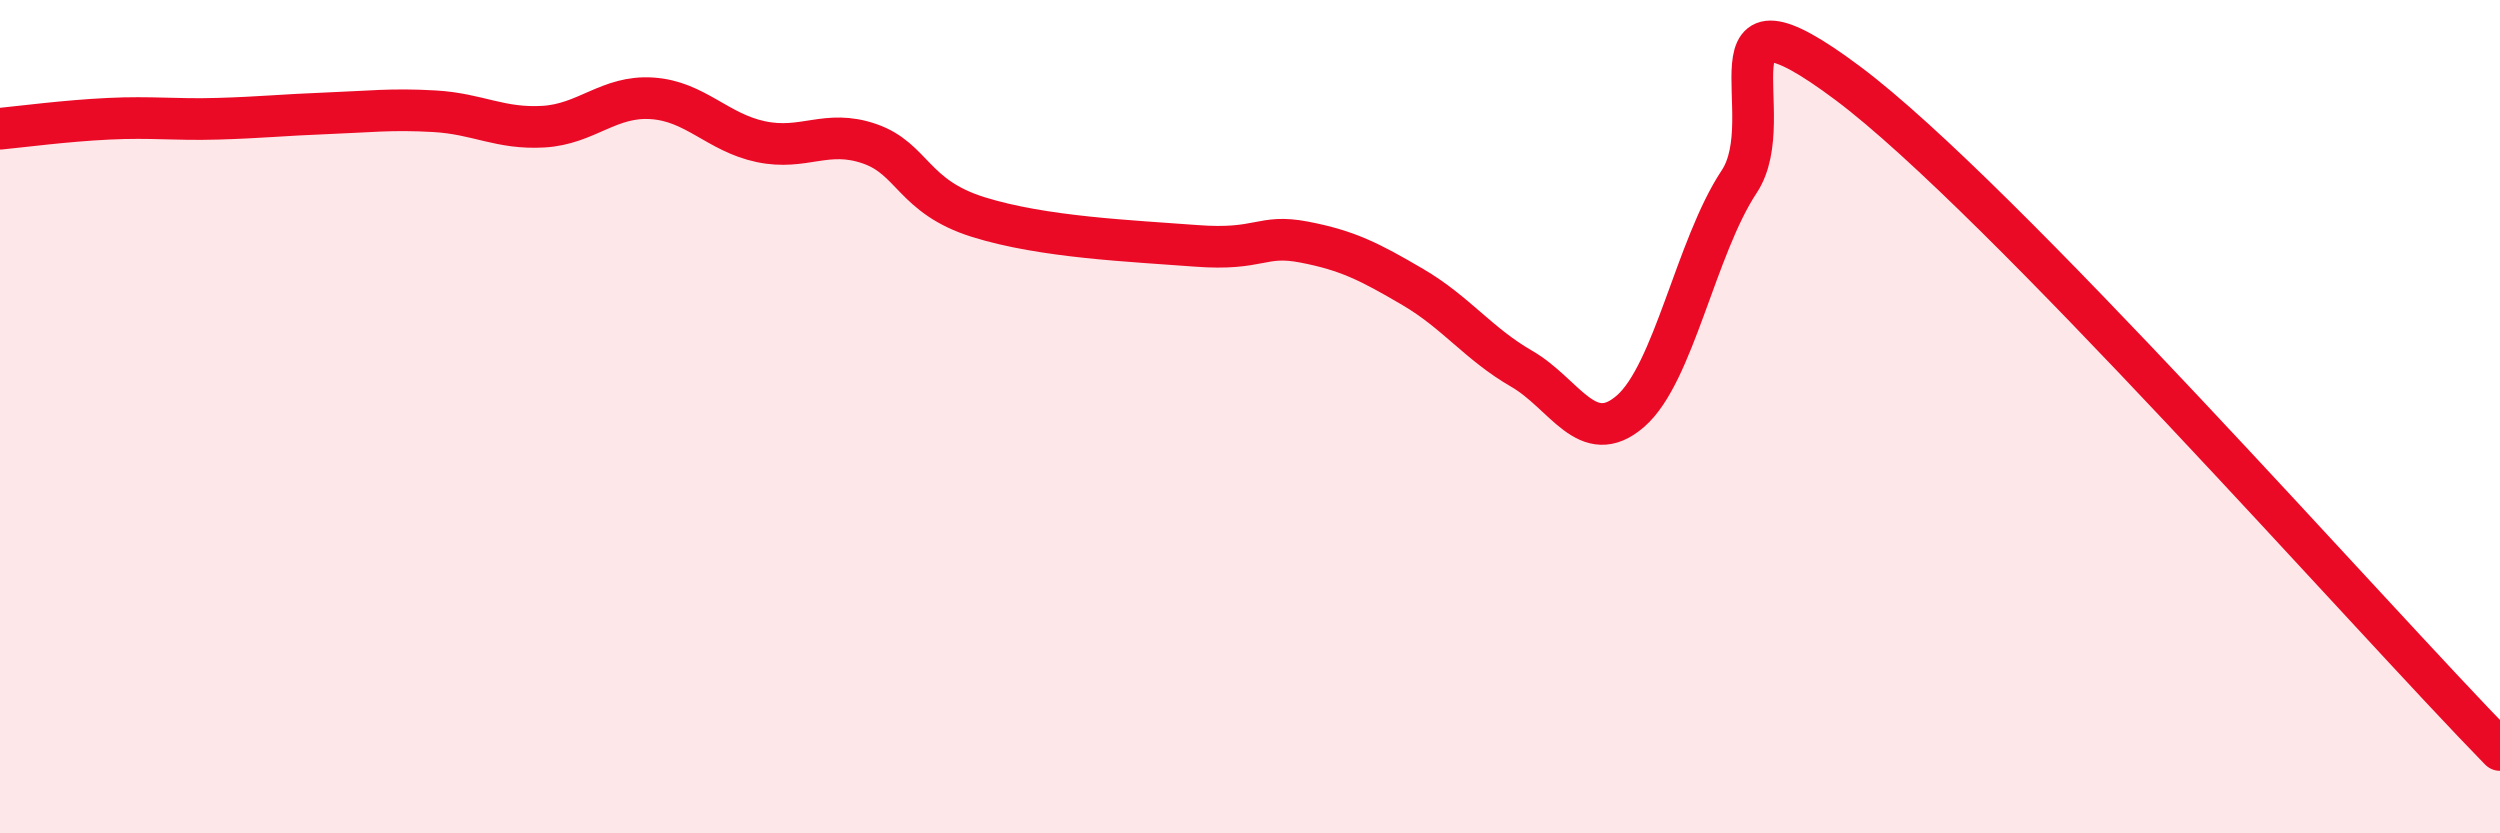
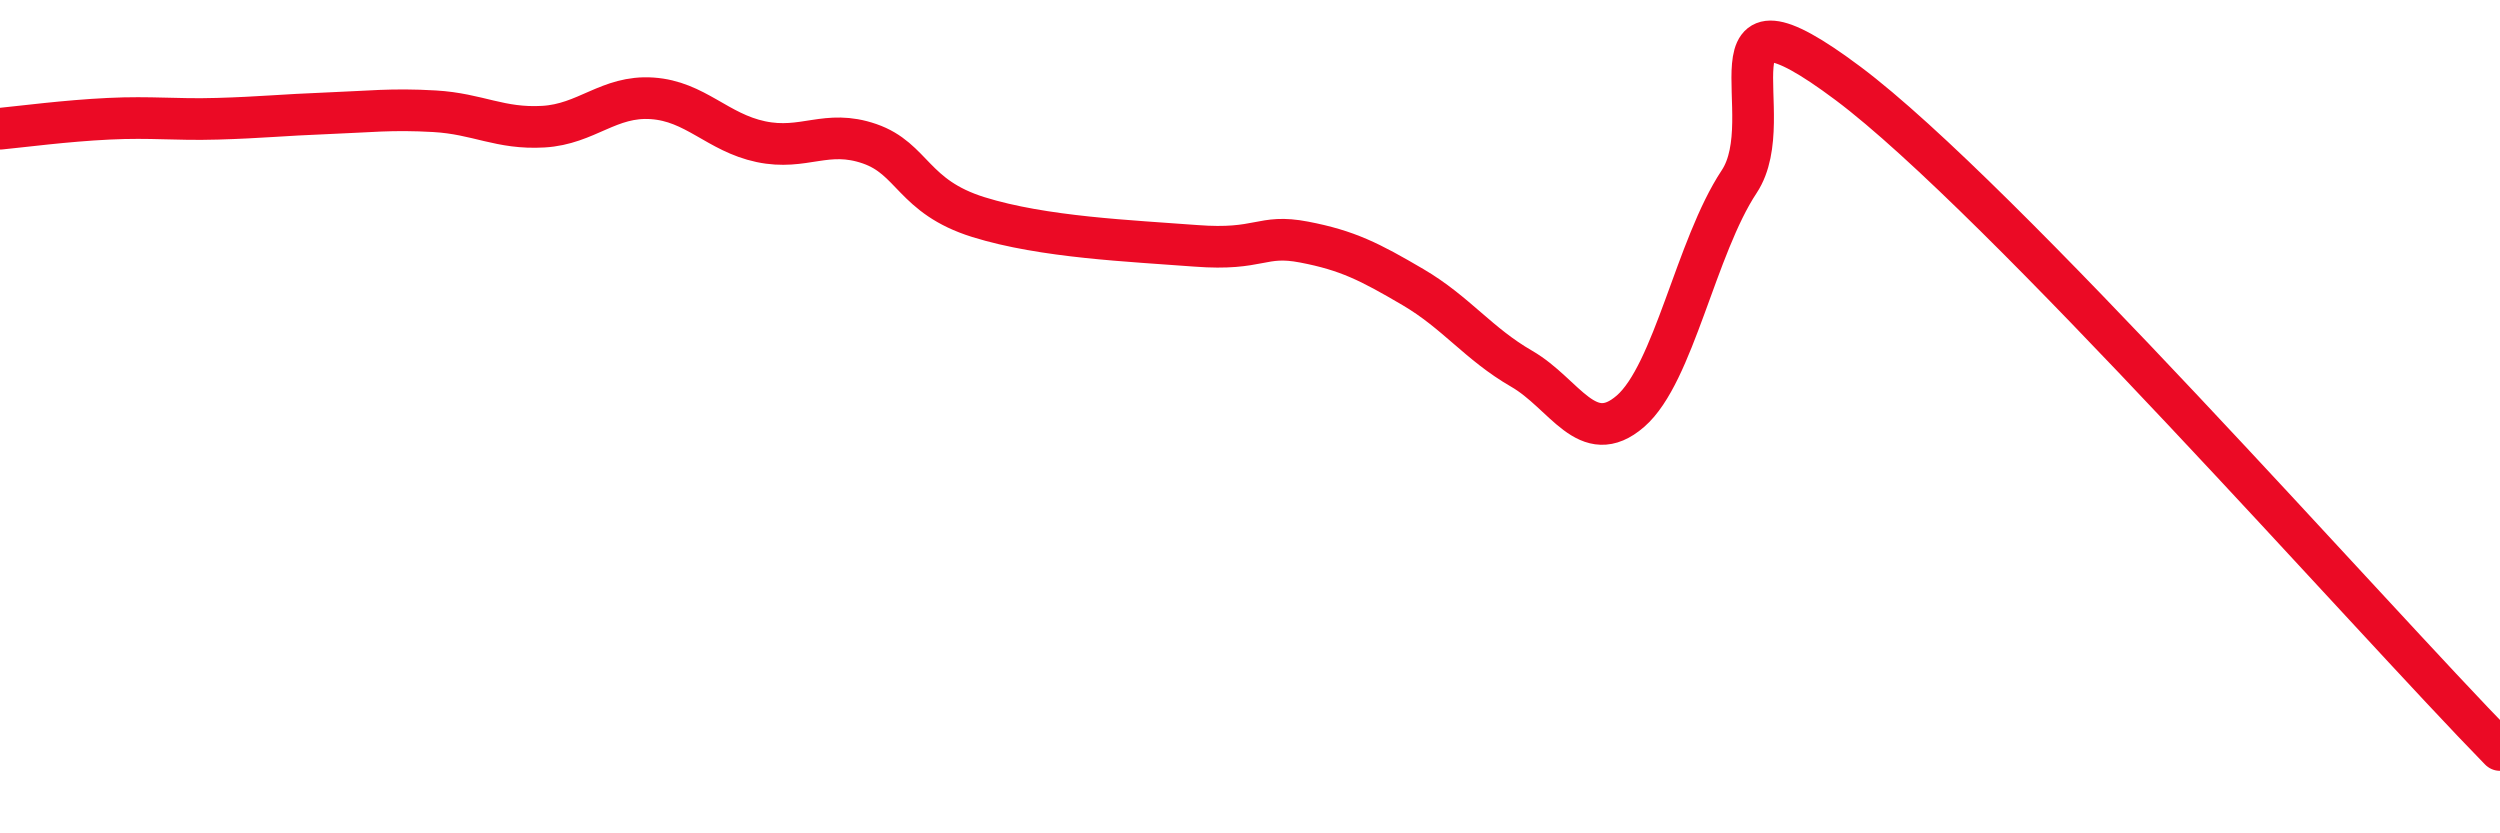
<svg xmlns="http://www.w3.org/2000/svg" width="60" height="20" viewBox="0 0 60 20">
-   <path d="M 0,3.09 C 0.52,3.04 1.57,2.9 2.61,2.85 C 3.65,2.8 4.18,2.88 5.22,2.85 C 6.26,2.82 6.79,2.76 7.83,2.72 C 8.87,2.68 9.39,2.61 10.43,2.67 C 11.47,2.73 12,3.1 13.04,3.04 C 14.08,2.98 14.61,2.29 15.65,2.36 C 16.69,2.43 17.22,3.18 18.26,3.4 C 19.3,3.62 19.83,3.09 20.87,3.45 C 21.91,3.81 21.91,4.72 23.48,5.21 C 25.05,5.7 27.14,5.78 28.7,5.9 C 30.26,6.02 30.26,5.61 31.3,5.81 C 32.34,6.01 32.87,6.28 33.91,6.89 C 34.95,7.5 35.48,8.25 36.52,8.85 C 37.56,9.45 38.09,10.77 39.13,9.87 C 40.17,8.97 40.7,5.93 41.74,4.36 C 42.78,2.79 40.7,-0.73 44.35,2 C 48,4.73 56.87,14.8 60,18L60 20L0 20Z" fill="#EB0A25" opacity="0.1" stroke-linecap="round" stroke-linejoin="round" />
  <path d="M 0,3.09 C 0.52,3.04 1.57,2.9 2.61,2.85 C 3.65,2.8 4.18,2.88 5.22,2.85 C 6.26,2.82 6.79,2.76 7.83,2.72 C 8.87,2.68 9.39,2.61 10.43,2.67 C 11.47,2.73 12,3.1 13.04,3.04 C 14.08,2.98 14.61,2.29 15.65,2.36 C 16.69,2.43 17.22,3.18 18.26,3.4 C 19.3,3.62 19.83,3.09 20.87,3.45 C 21.91,3.81 21.91,4.72 23.48,5.21 C 25.05,5.7 27.14,5.78 28.7,5.9 C 30.26,6.02 30.26,5.61 31.3,5.81 C 32.34,6.01 32.87,6.28 33.91,6.89 C 34.95,7.5 35.48,8.25 36.52,8.85 C 37.56,9.45 38.09,10.77 39.13,9.87 C 40.17,8.97 40.7,5.93 41.74,4.36 C 42.78,2.79 40.7,-0.73 44.35,2 C 48,4.73 56.87,14.8 60,18" stroke="#EB0A25" stroke-width="1" fill="none" stroke-linecap="round" stroke-linejoin="round" />
</svg>